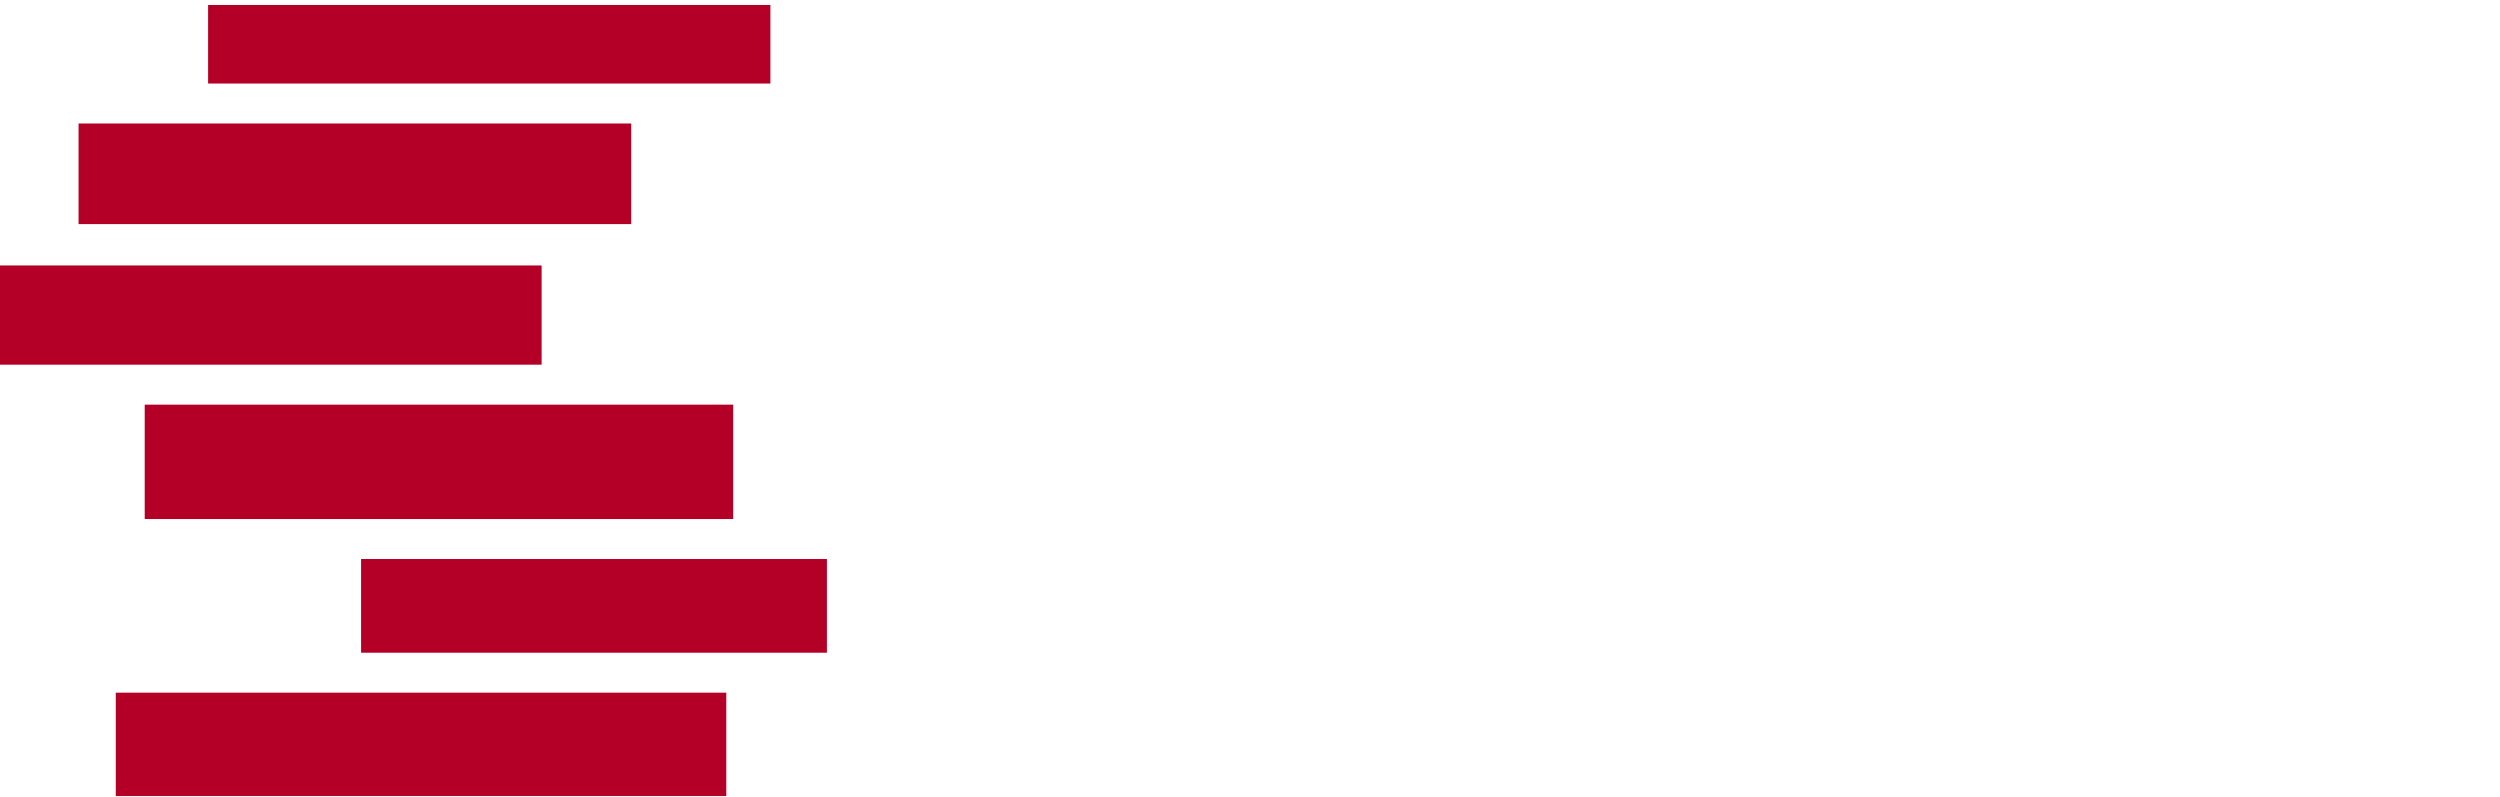
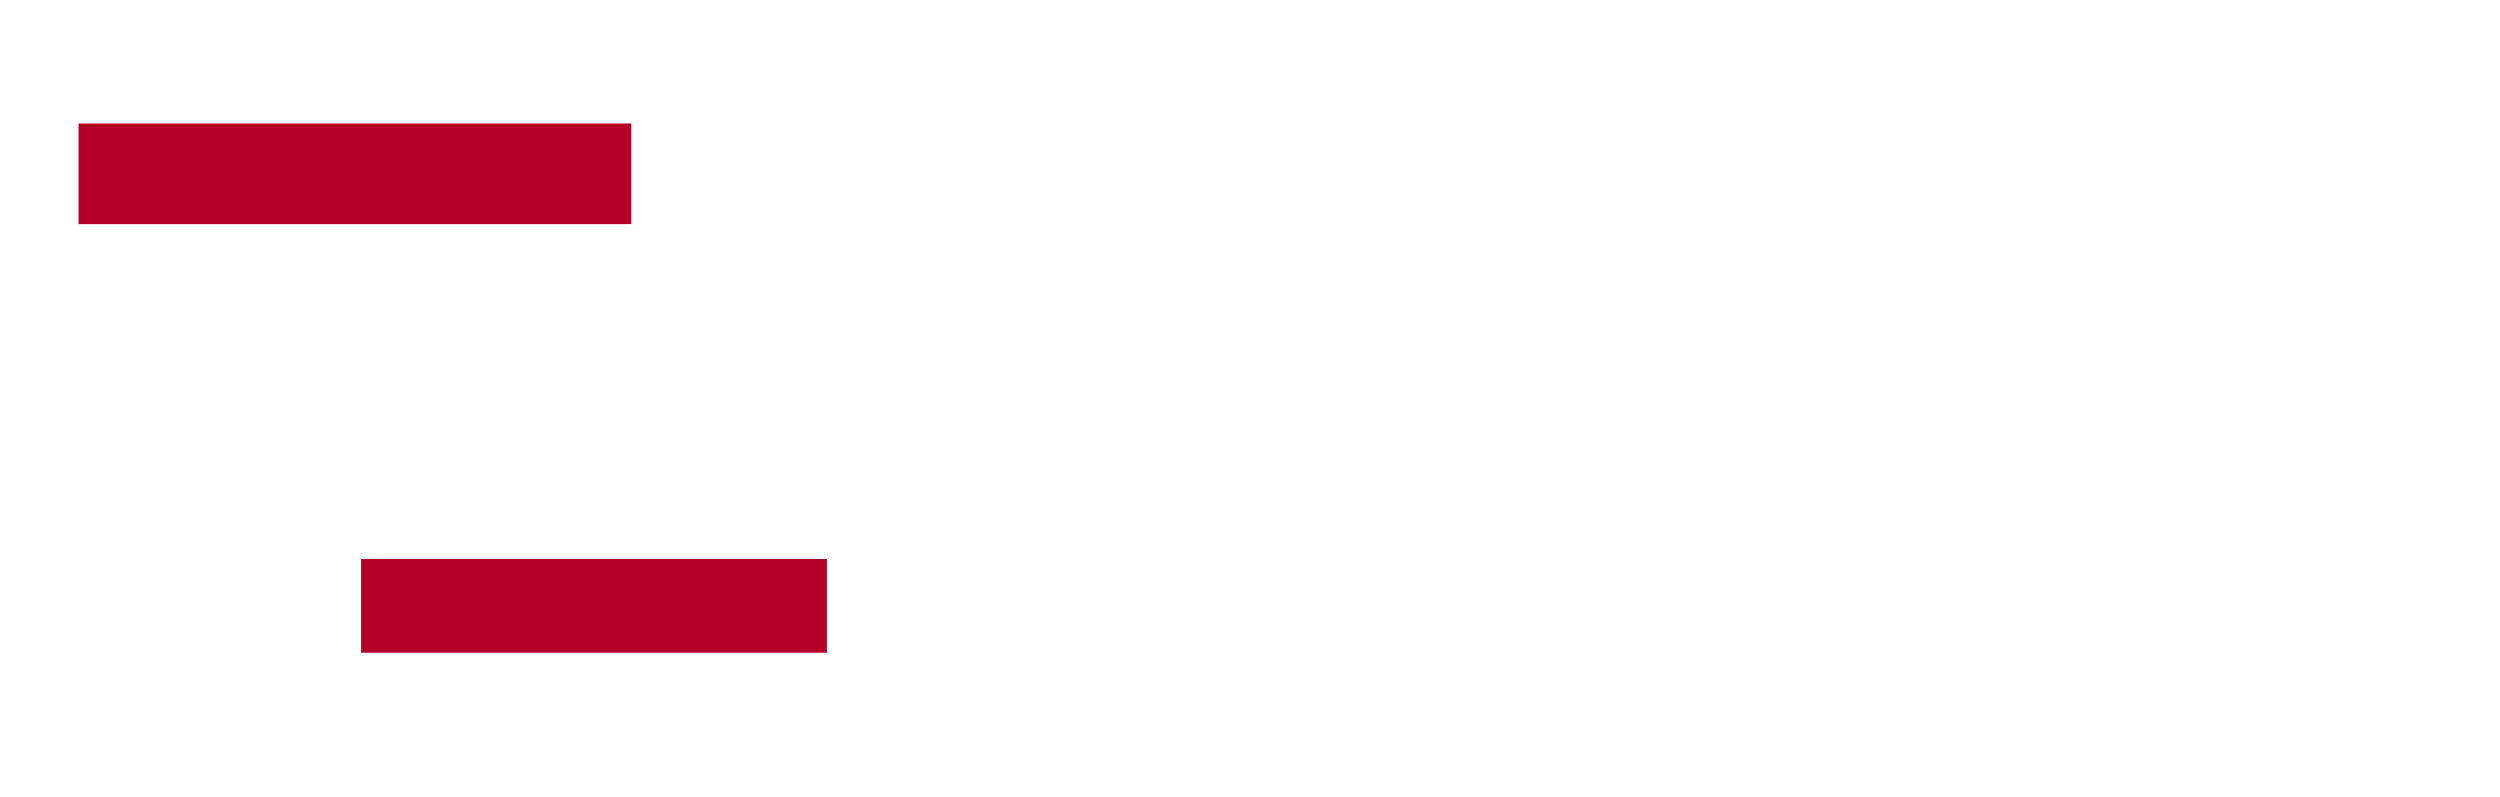
<svg xmlns="http://www.w3.org/2000/svg" version="1.1" id="圖層_1" x="0px" y="0px" viewBox="0 0 181.4 57.8" style="enable-background:new 0 0 181.4 57.8;" xml:space="preserve">
  <style type="text/css">
	.st0{fill:#B40027;}
</style>
  <g id="Group_85_12_" transform="translate(-361.145 -278.599)">
    <g id="Group_16_15_" transform="translate(361.145 278.86)">
-       <rect id="Rectangle_3_7_" x="8.4" y="50" class="st0" width="44.3" height="7.5" />
      <rect id="Rectangle_4_7_" x="26.2" y="40.3" class="st0" width="33.8" height="6.8" />
-       <rect id="Rectangle_5_7_" x="10.5" y="29.1" class="st0" width="42.7" height="8.3" />
-       <rect id="Rectangle_6_7_" y="19" class="st0" width="39.3" height="7.2" />
      <rect id="Rectangle_7_7_" x="5.7" y="8.7" class="st0" width="40.1" height="7.3" />
-       <rect id="Rectangle_8_7_" x="15.1" y="0.1" class="st0" width="40.8" height="5.7" />
    </g>
  </g>
</svg>